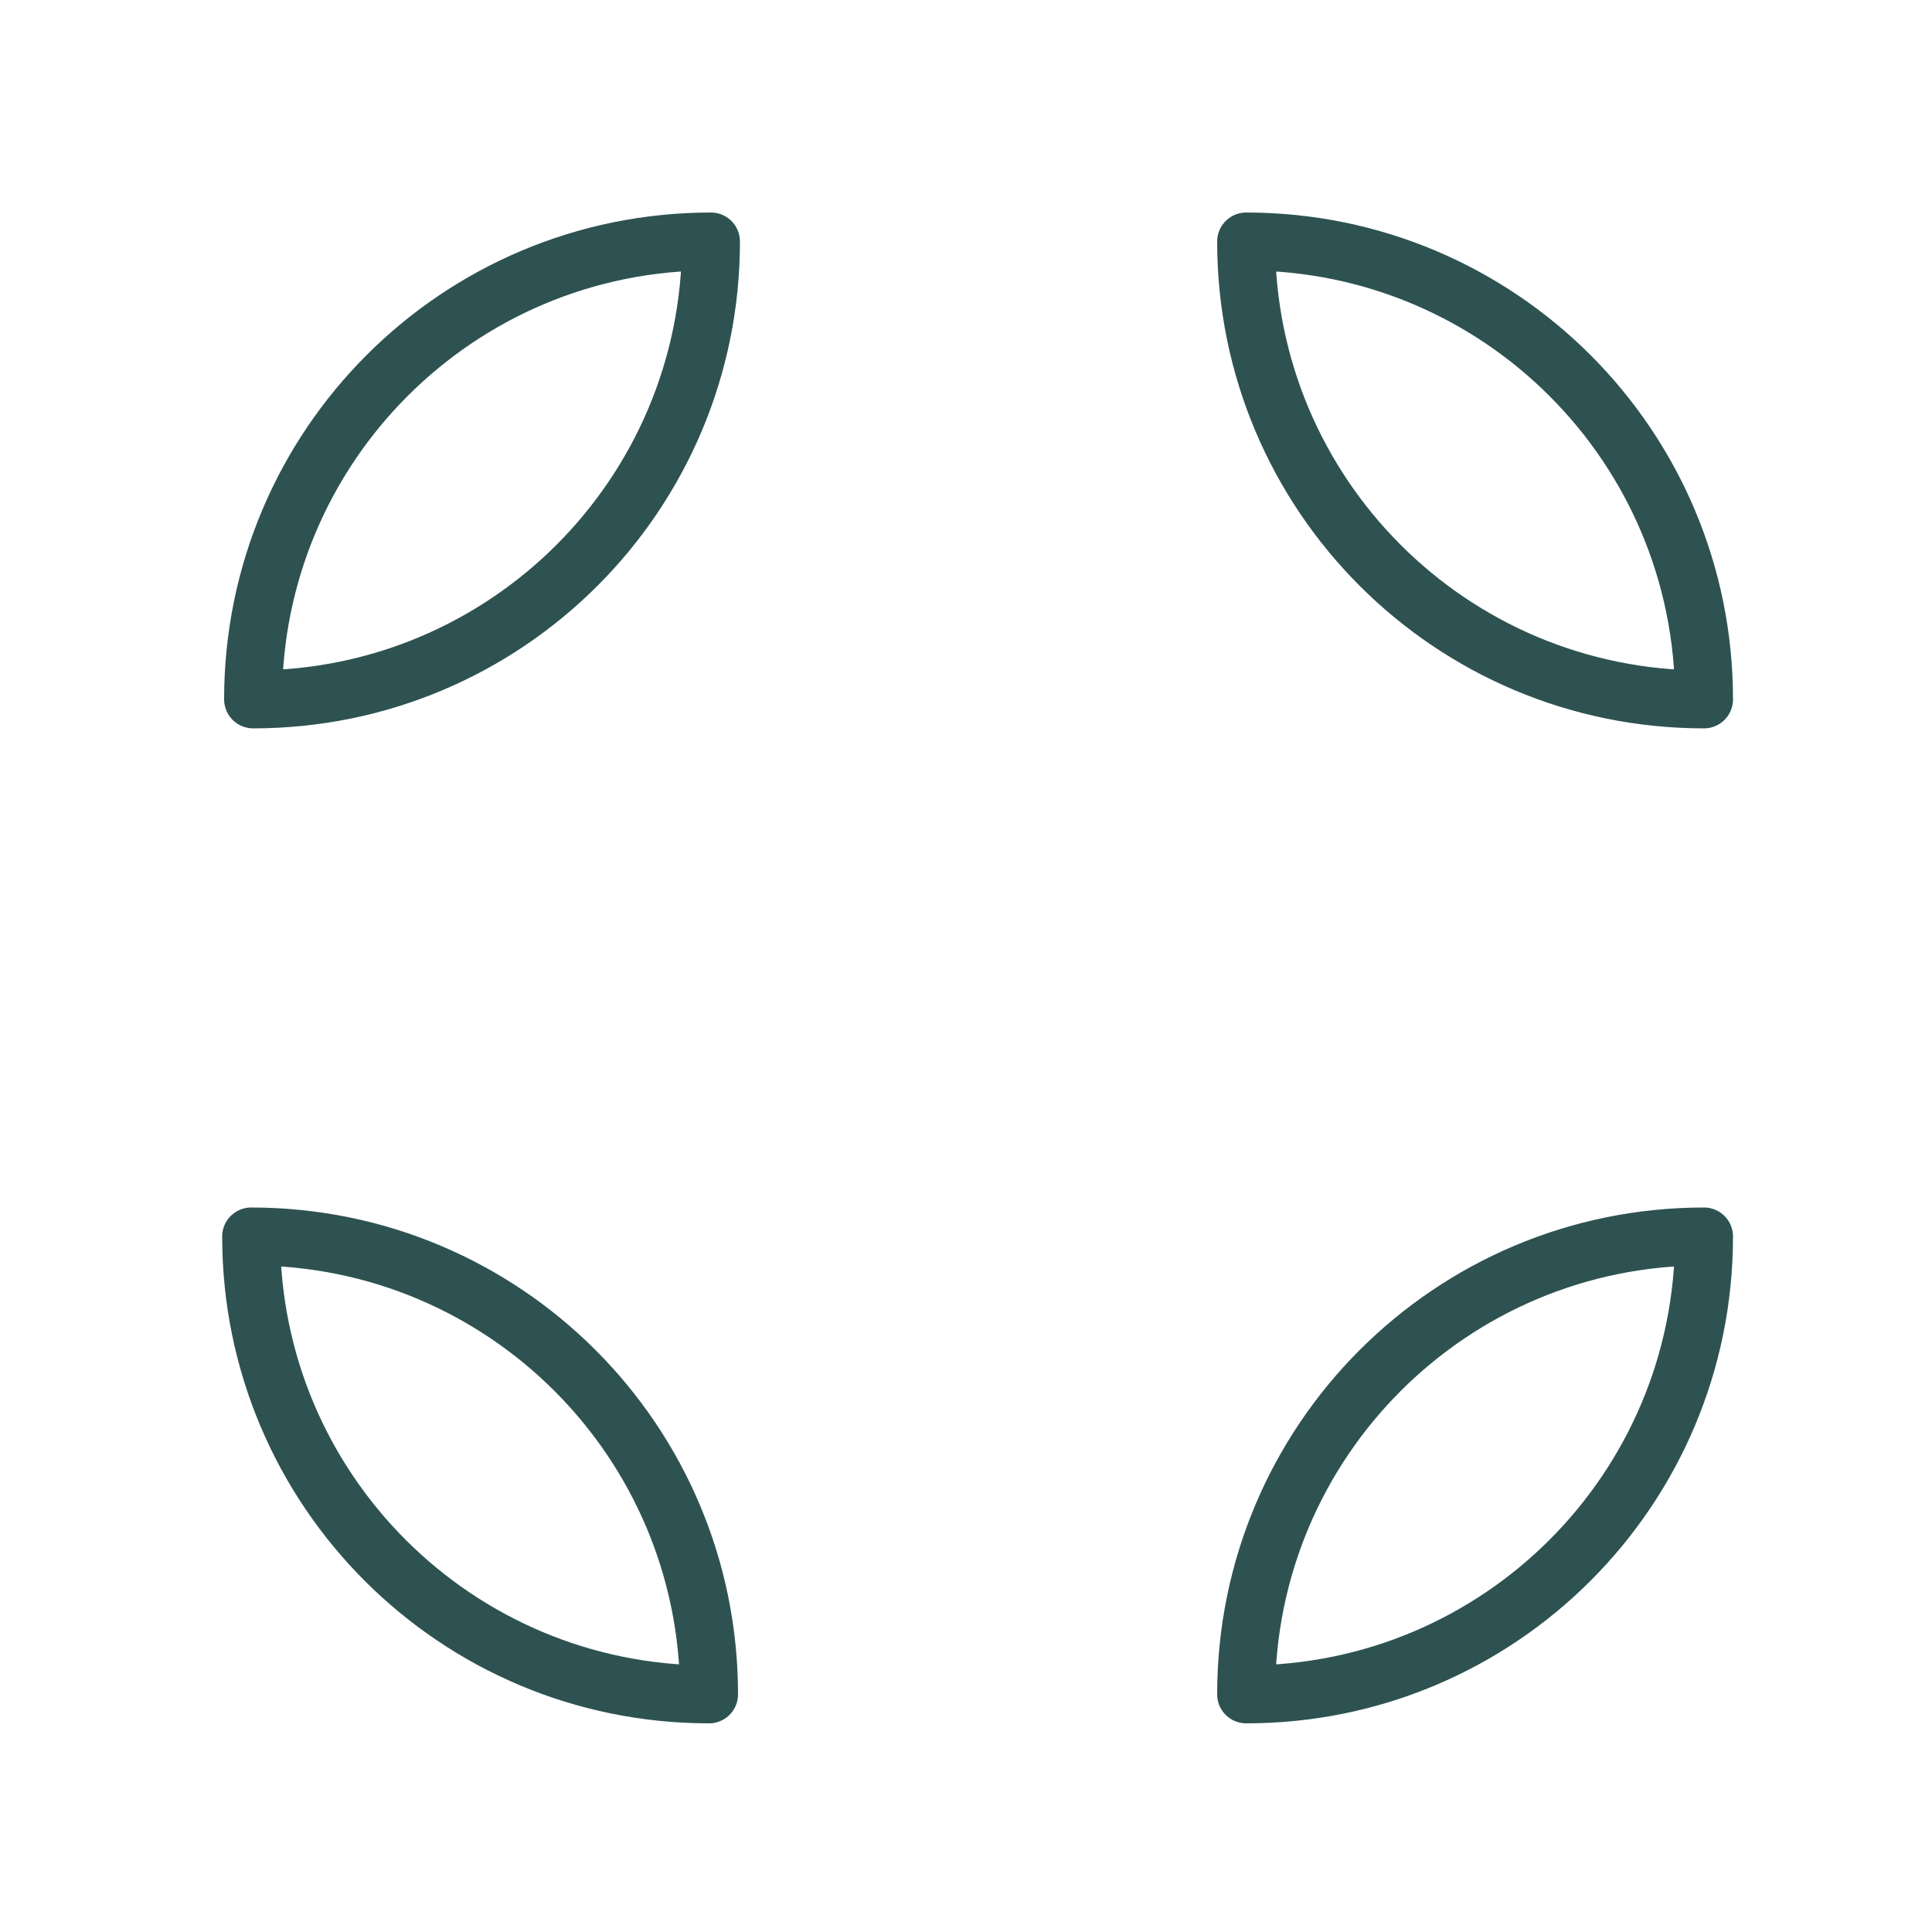
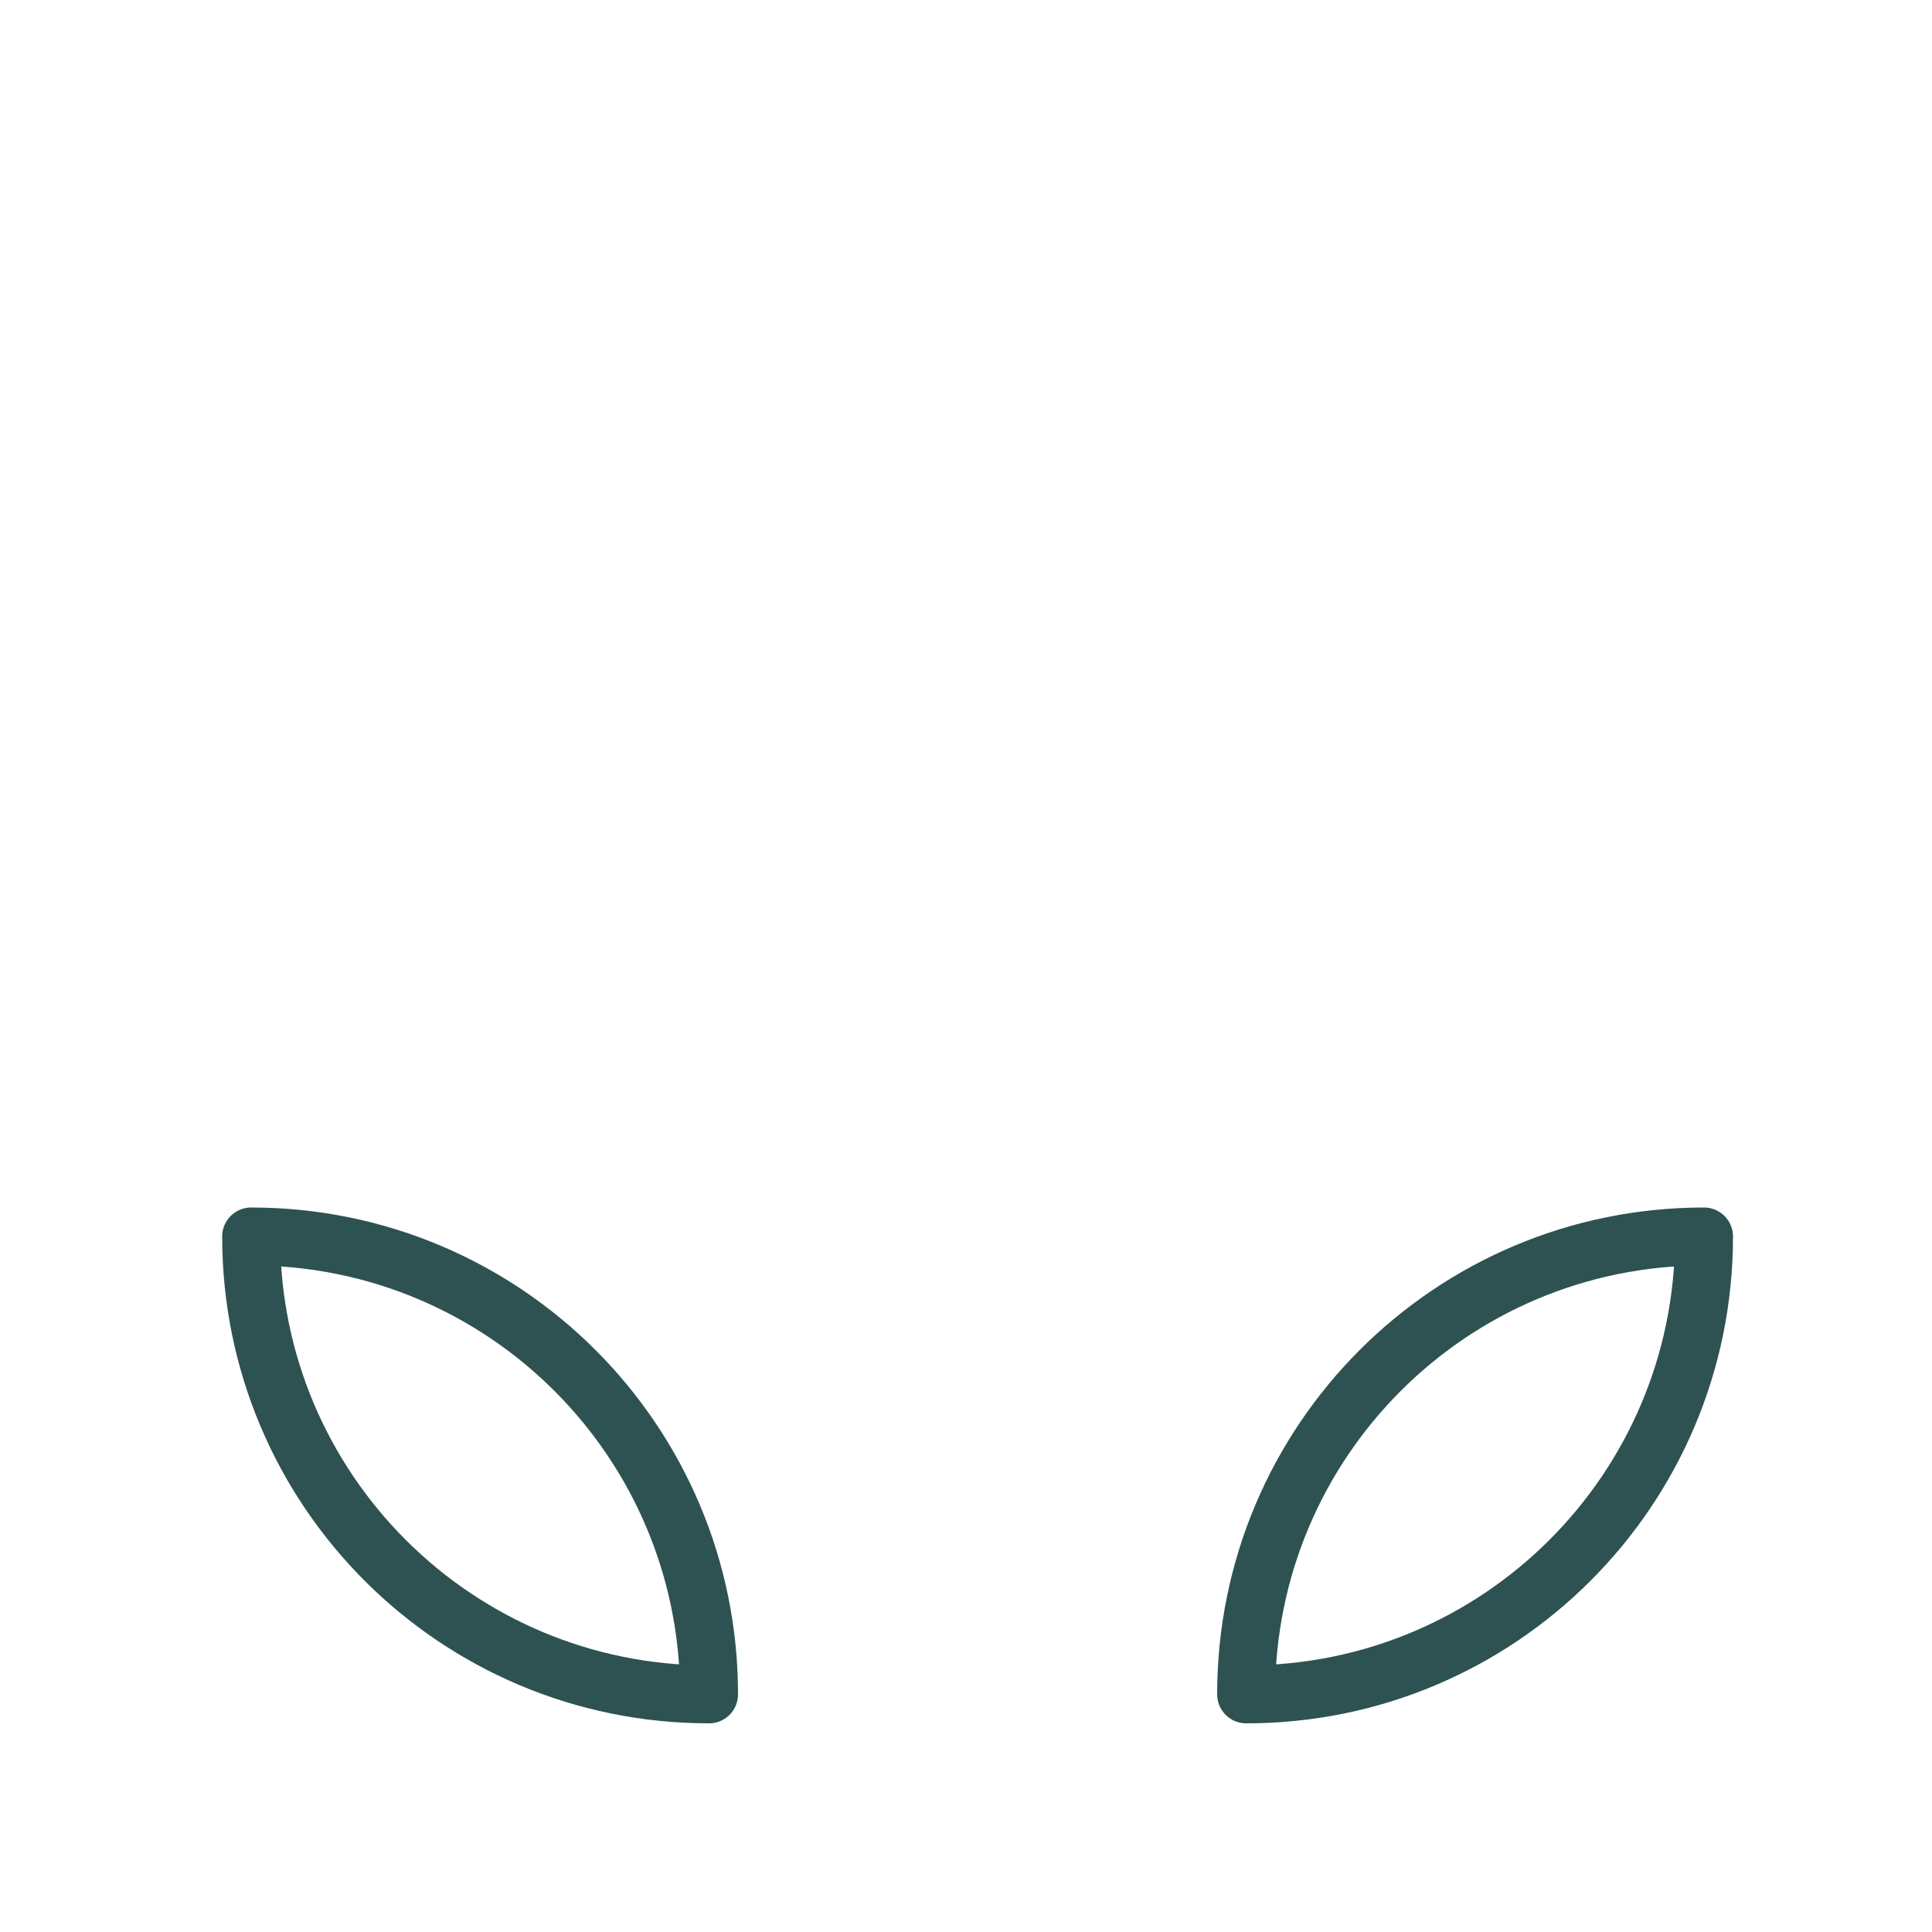
<svg xmlns="http://www.w3.org/2000/svg" id="Calque_1" version="1.1" viewBox="0 0 100 100">
  <defs>
    <style>
      .st0 {
        fill: none;
        stroke: #2e5252;
        stroke-linecap: round;
        stroke-linejoin: round;
        stroke-width: 3px;
      }
    </style>
  </defs>
-   <path class="st0" d="M88.2,12.6h0c0,13.1-10.6,23.7-23.7,23.7h0c0-13.1,10.6-23.7,23.7-23.7Z" transform="translate(100.8 -52) rotate(90)" />
  <path class="st0" d="M36.7,64.1h0c0,13.1-10.6,23.7-23.7,23.7h0c0-13.1,10.6-23.7,23.7-23.7Z" transform="translate(100.8 51) rotate(90)" />
-   <path class="st0" d="M88.2,64.1h0c0,13.1-10.6,23.7-23.7,23.7h0c0-13.1,10.6-23.7,23.7-23.7Z" transform="translate(152.7 151.8) rotate(-180)" />
-   <path class="st0" d="M36.7,12.6h0c0,13.1-10.6,23.7-23.7,23.7h0c0-13.1,10.6-23.7,23.7-23.7Z" transform="translate(49.8 48.8) rotate(-180)" />
+   <path class="st0" d="M88.2,64.1c0,13.1-10.6,23.7-23.7,23.7h0c0-13.1,10.6-23.7,23.7-23.7Z" transform="translate(152.7 151.8) rotate(-180)" />
</svg>